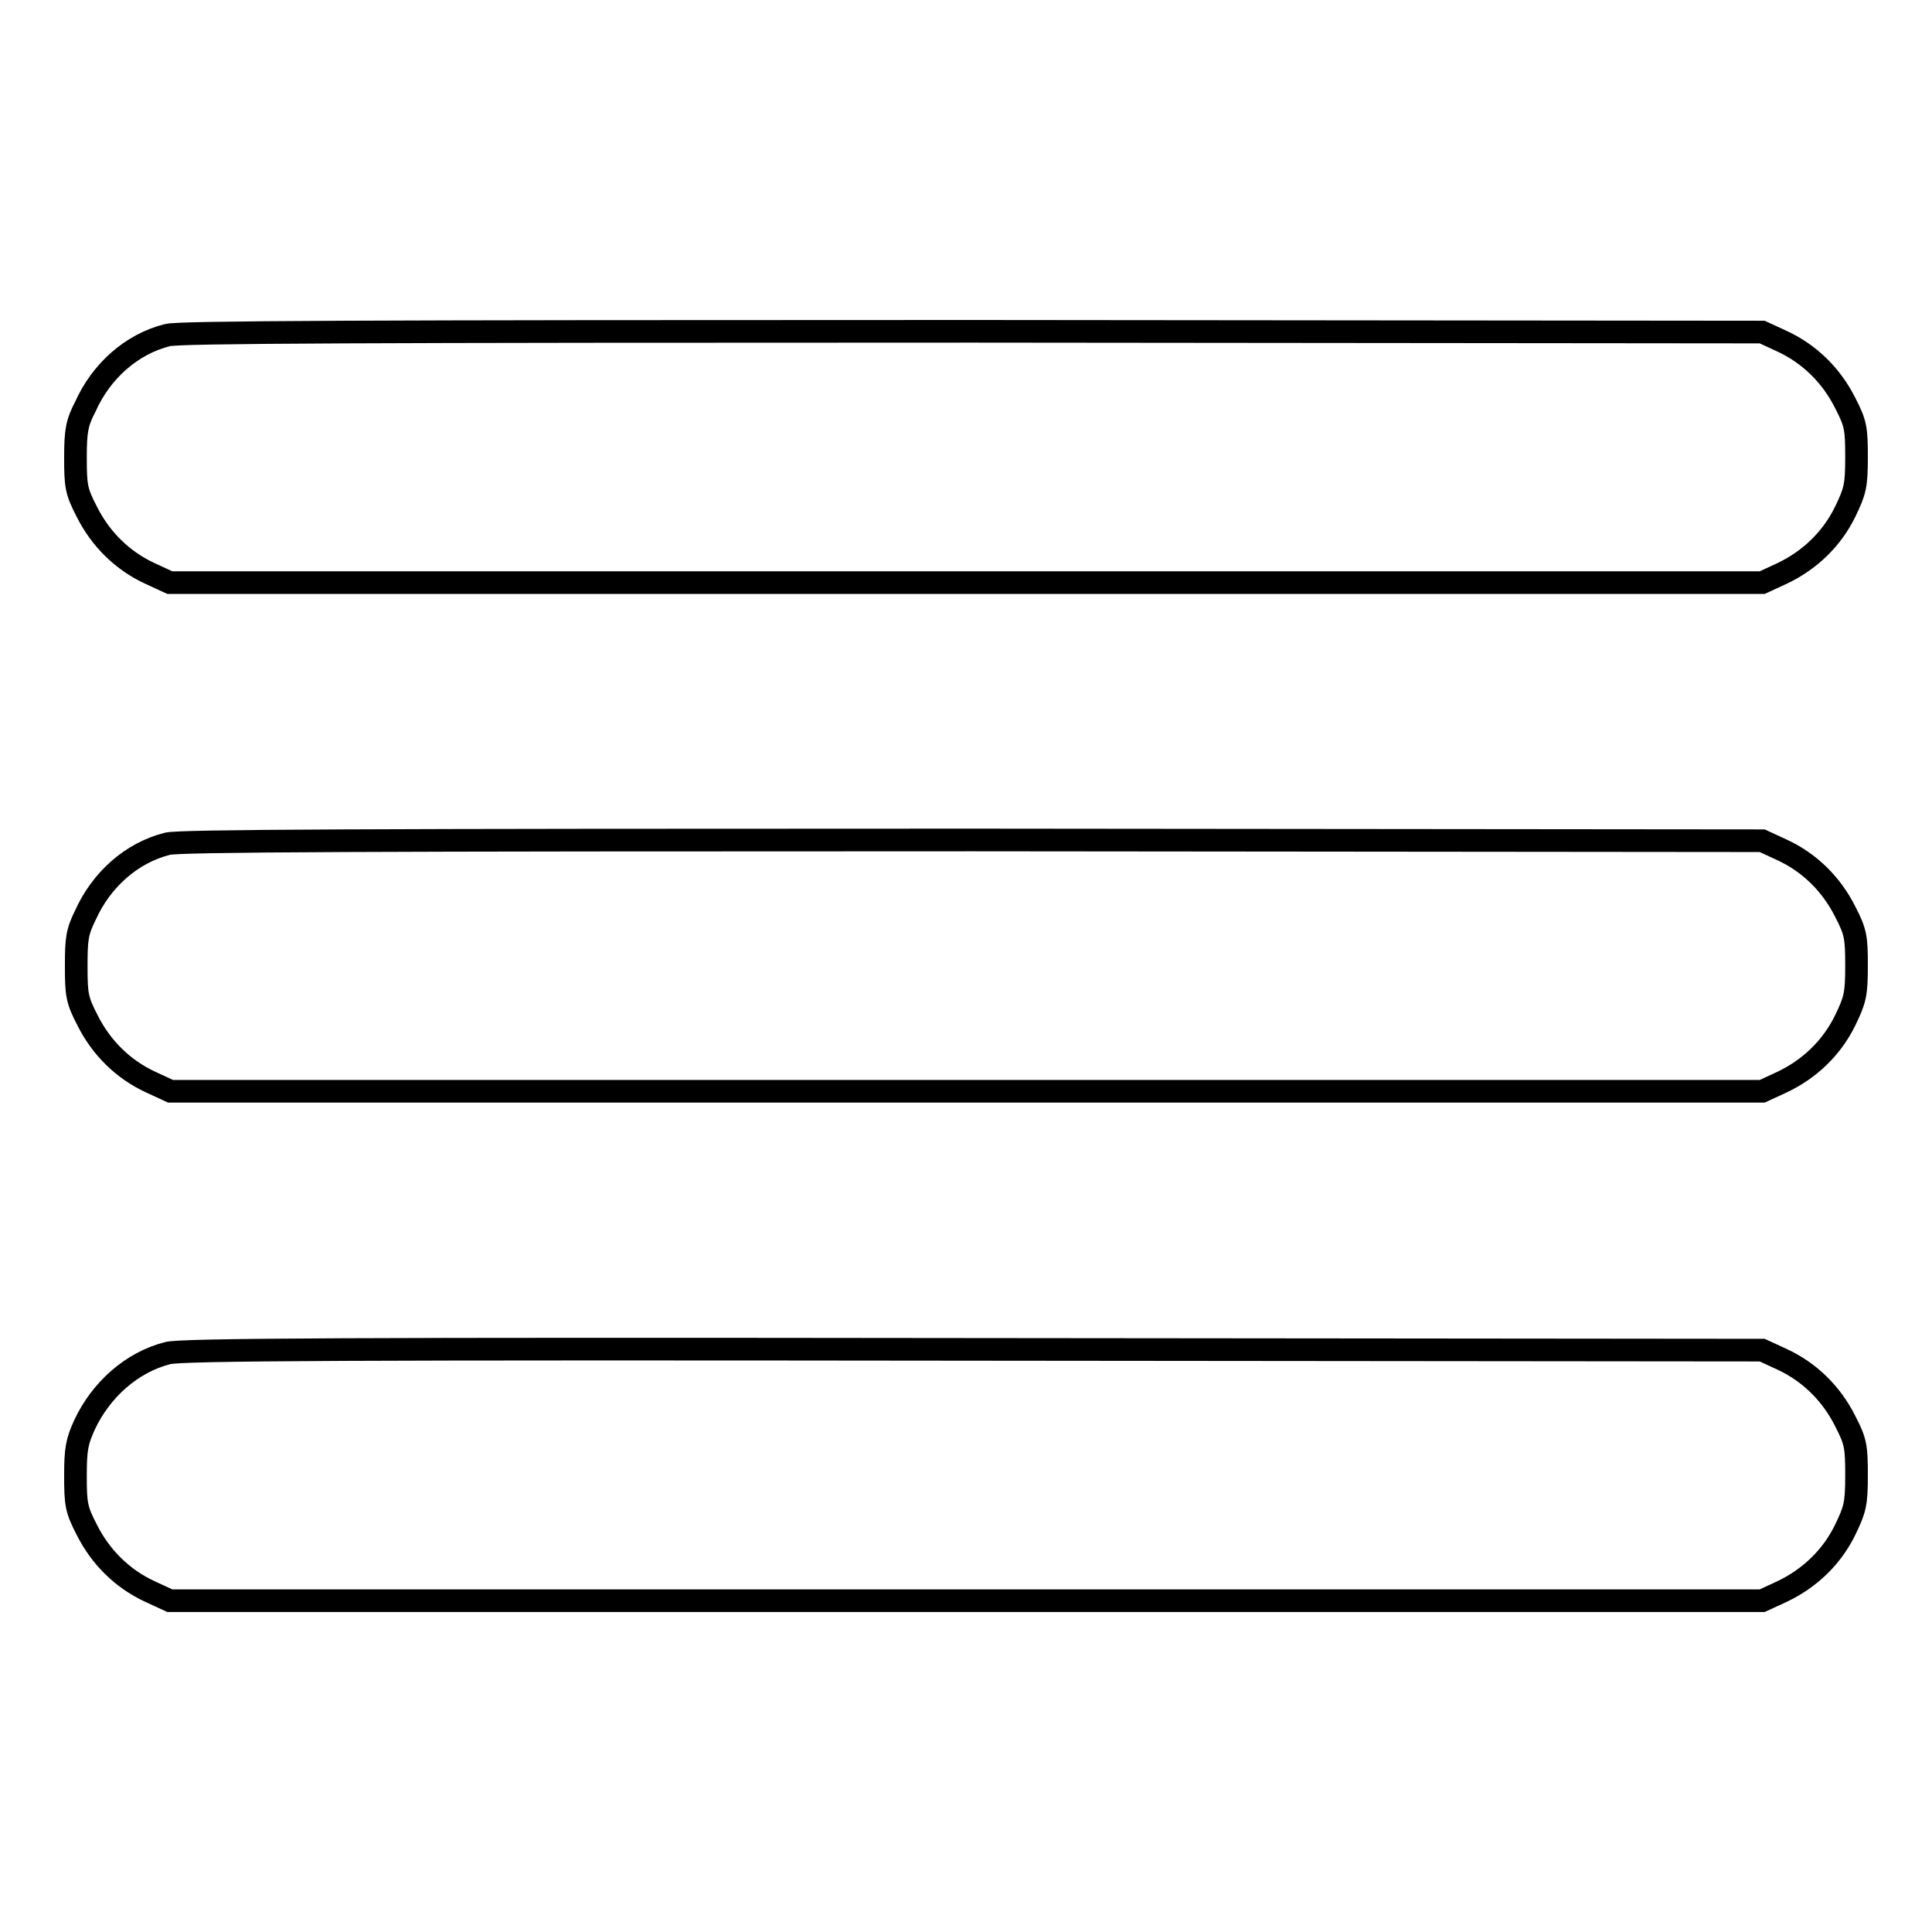
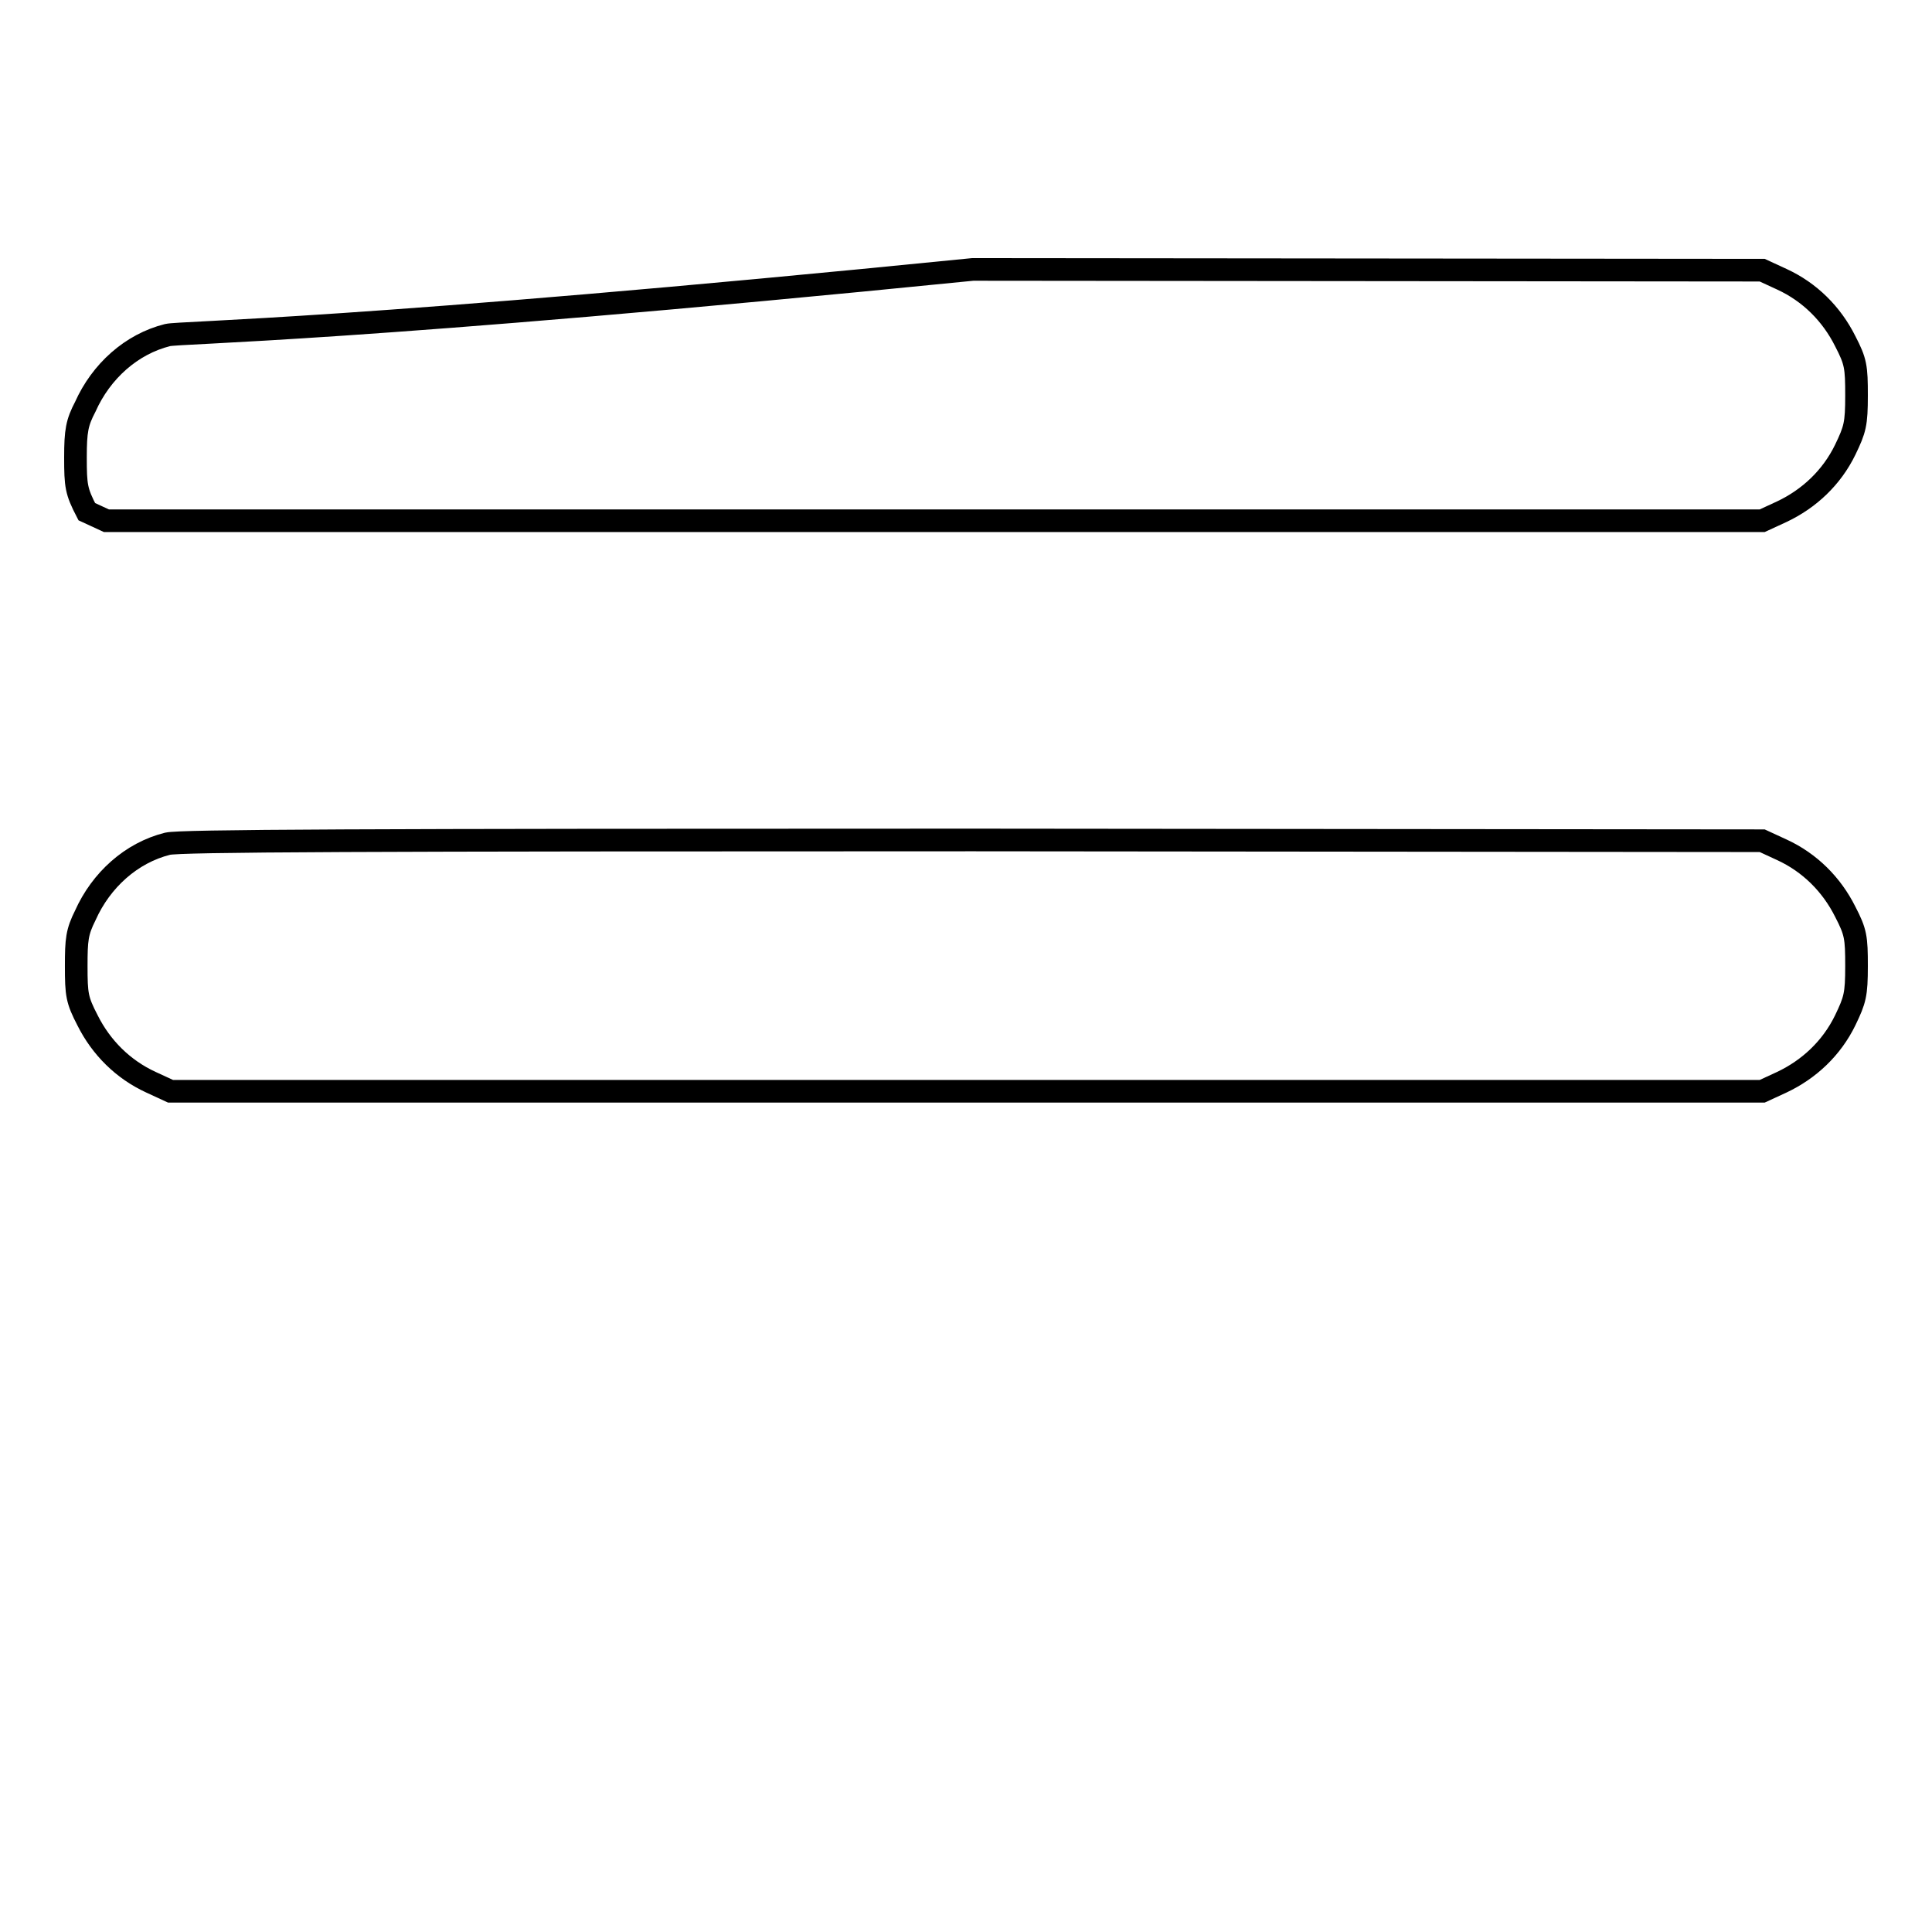
<svg xmlns="http://www.w3.org/2000/svg" version="1.1" x="0px" y="0px" viewBox="0 0 256 256" enable-background="new 0 0 256 256" xml:space="preserve">
  <g>
    <g>
      <g>
-         <path stroke-width="3" fill-opacity="0" stroke="#000000" d="M22.2,44.4c-4.8,1.2-8.8,4.8-10.9,9.5C10.2,56,10,57.1,10,60.6c0,3.8,0.1,4.5,1.5,7.2c1.8,3.6,4.7,6.5,8.4,8.2l2.6,1.2H128h105.5l2.6-1.2c3.6-1.7,6.6-4.5,8.4-8.2c1.3-2.7,1.5-3.4,1.5-7.2s-0.1-4.5-1.5-7.2c-1.8-3.6-4.7-6.5-8.4-8.2l-2.6-1.2l-104.6-0.1C47,43.9,23.9,44,22.2,44.4z" />
+         <path stroke-width="3" fill-opacity="0" stroke="#000000" d="M22.2,44.4c-4.8,1.2-8.8,4.8-10.9,9.5C10.2,56,10,57.1,10,60.6c0,3.8,0.1,4.5,1.5,7.2l2.6,1.2H128h105.5l2.6-1.2c3.6-1.7,6.6-4.5,8.4-8.2c1.3-2.7,1.5-3.4,1.5-7.2s-0.1-4.5-1.5-7.2c-1.8-3.6-4.7-6.5-8.4-8.2l-2.6-1.2l-104.6-0.1C47,43.9,23.9,44,22.2,44.4z" />
        <path stroke-width="3" fill-opacity="0" stroke="#000000" d="M22.2,111.8c-4.8,1.2-8.8,4.8-10.9,9.5c-1.1,2.2-1.2,3.2-1.2,6.7c0,3.8,0.1,4.5,1.5,7.2c1.8,3.6,4.7,6.5,8.4,8.2l2.6,1.2H128h105.5l2.6-1.2c3.6-1.7,6.6-4.5,8.4-8.2c1.3-2.7,1.5-3.4,1.5-7.2s-0.1-4.5-1.5-7.2c-1.8-3.6-4.7-6.5-8.4-8.2l-2.6-1.2l-104.6-0.1C47,111.3,23.9,111.4,22.2,111.8z" />
-         <path stroke-width="3" fill-opacity="0" stroke="#000000" d="M22.2,179.3c-4.7,1.2-8.8,4.8-11,9.5c-1,2.2-1.2,3.2-1.2,6.7c0,3.8,0.1,4.5,1.5,7.2c1.8,3.6,4.7,6.5,8.4,8.2l2.6,1.2H128h105.5l2.6-1.2c3.6-1.7,6.6-4.5,8.4-8.2c1.3-2.7,1.5-3.4,1.5-7.2c0-3.8-0.1-4.5-1.5-7.2c-1.8-3.6-4.7-6.5-8.4-8.2l-2.6-1.2l-104.6-0.1C47,178.7,23.9,178.8,22.2,179.3z" />
      </g>
    </g>
  </g>
</svg>